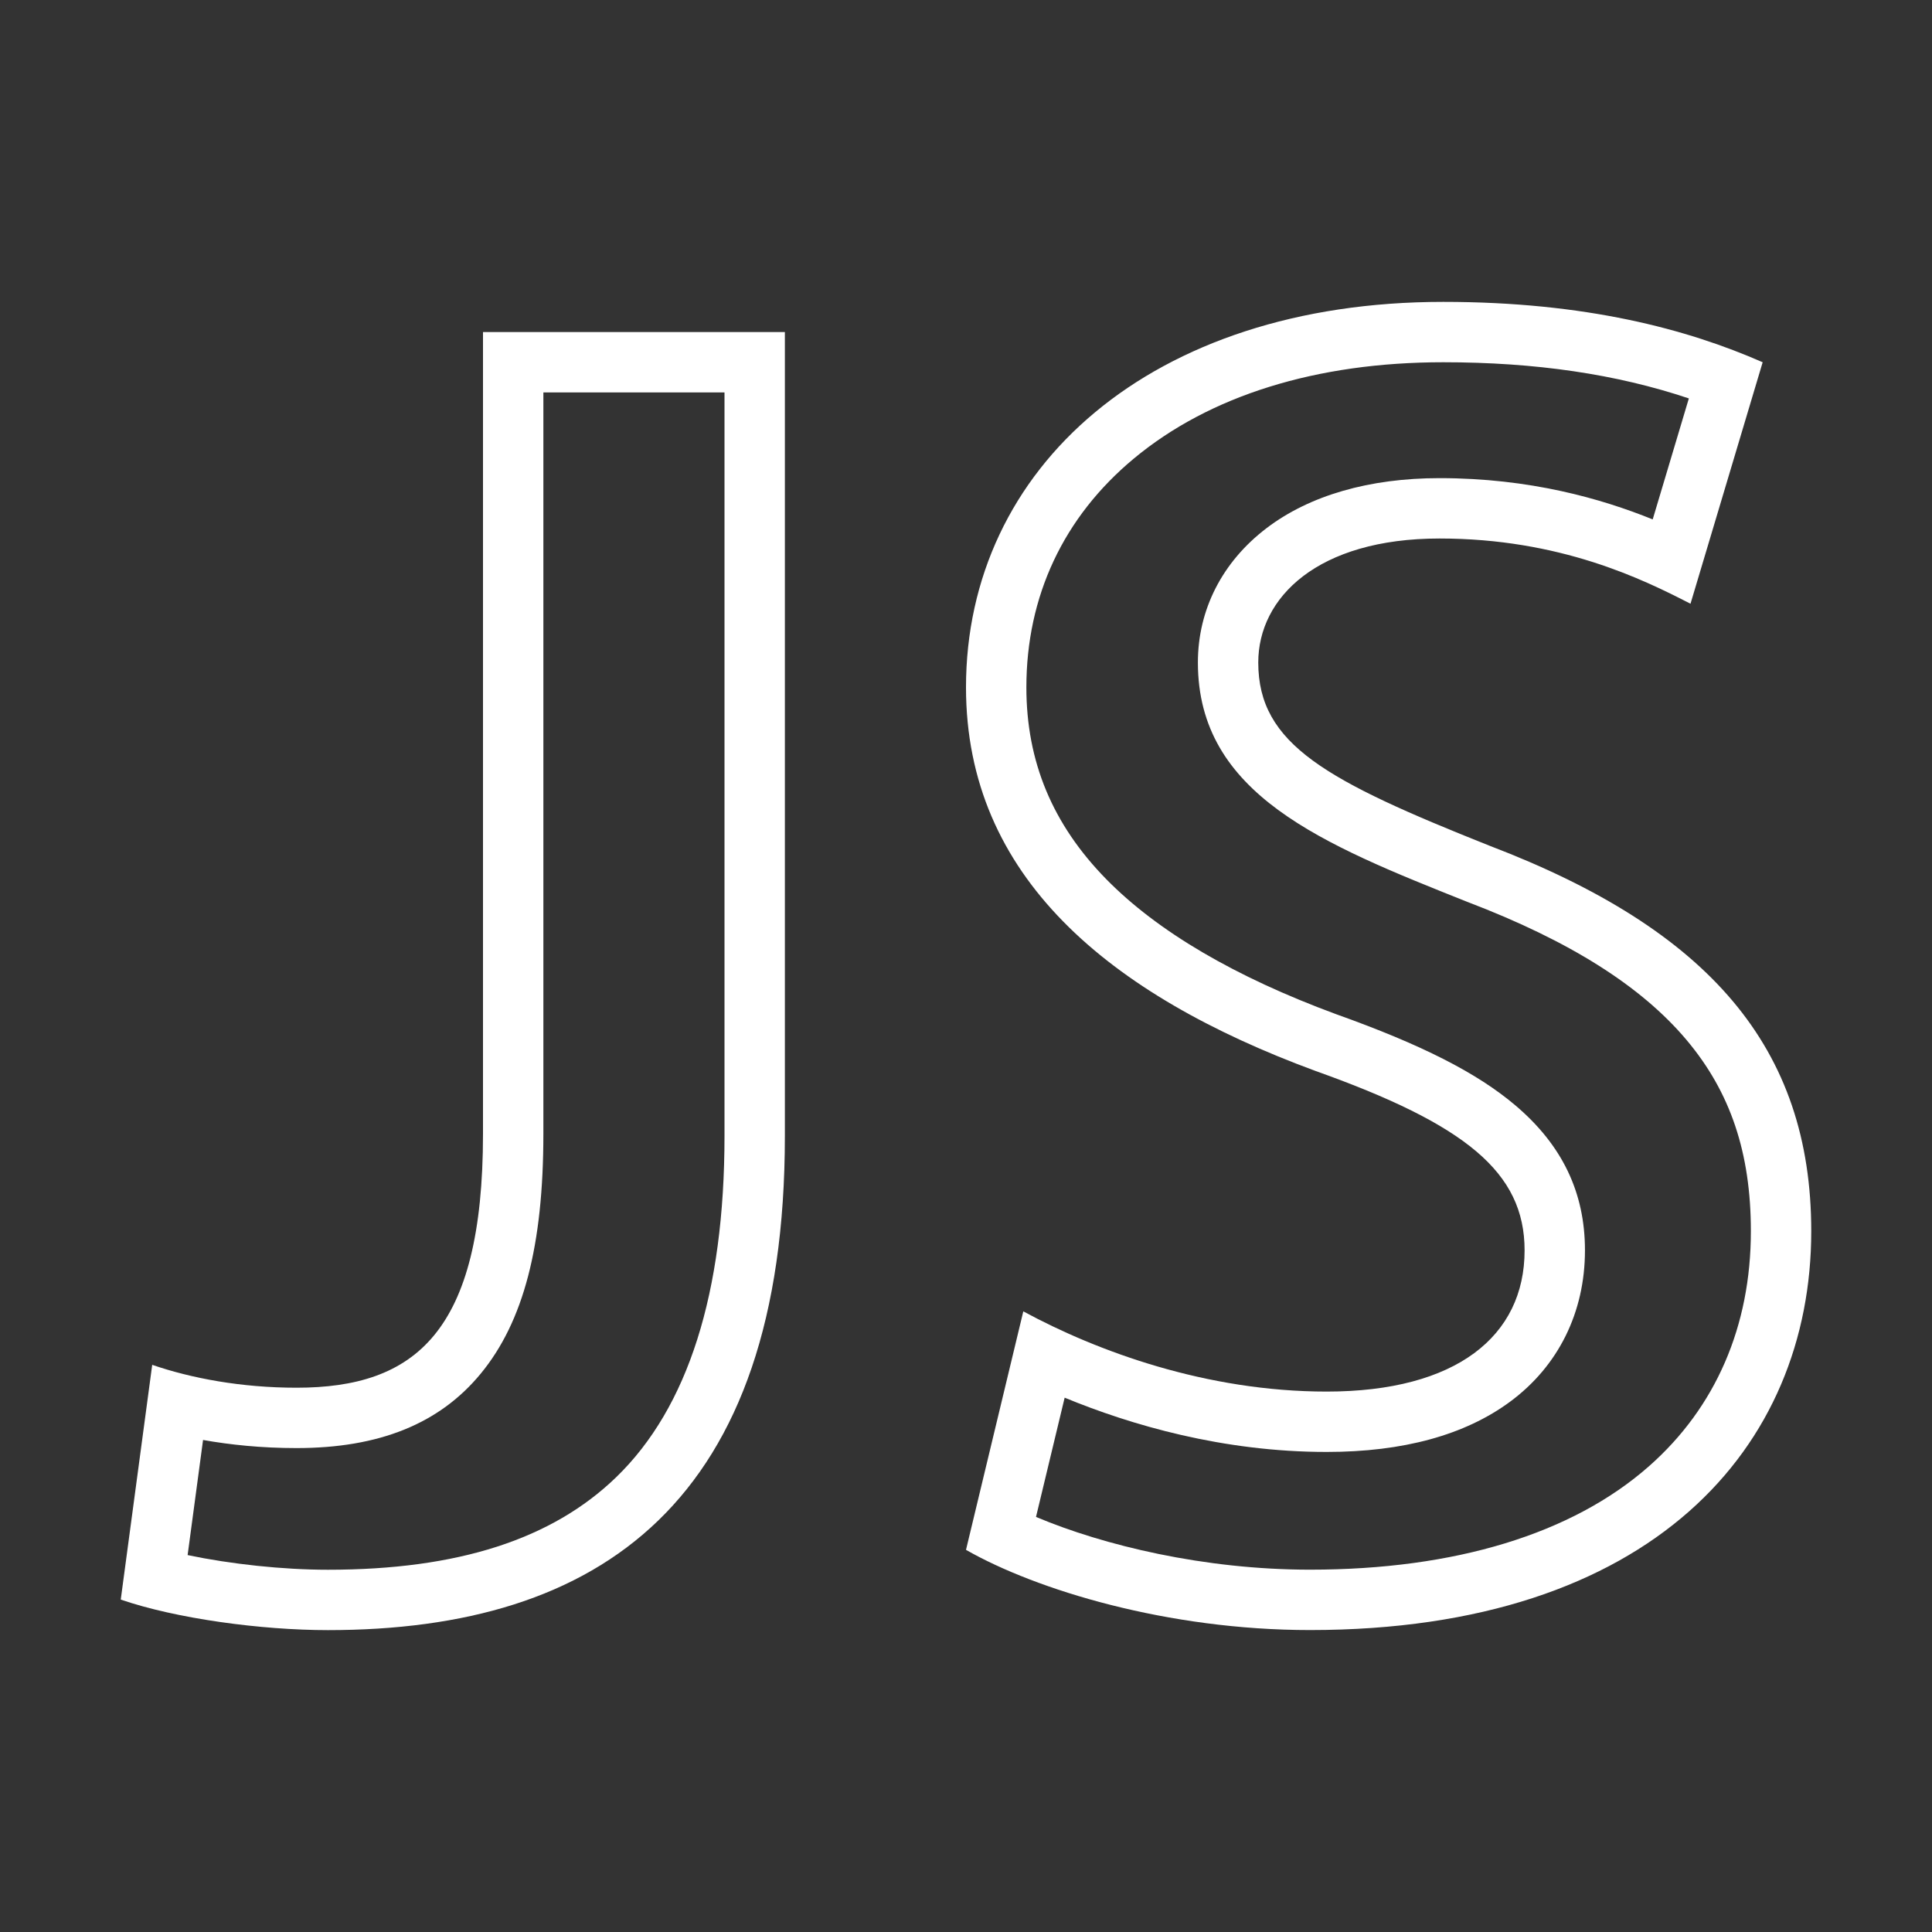
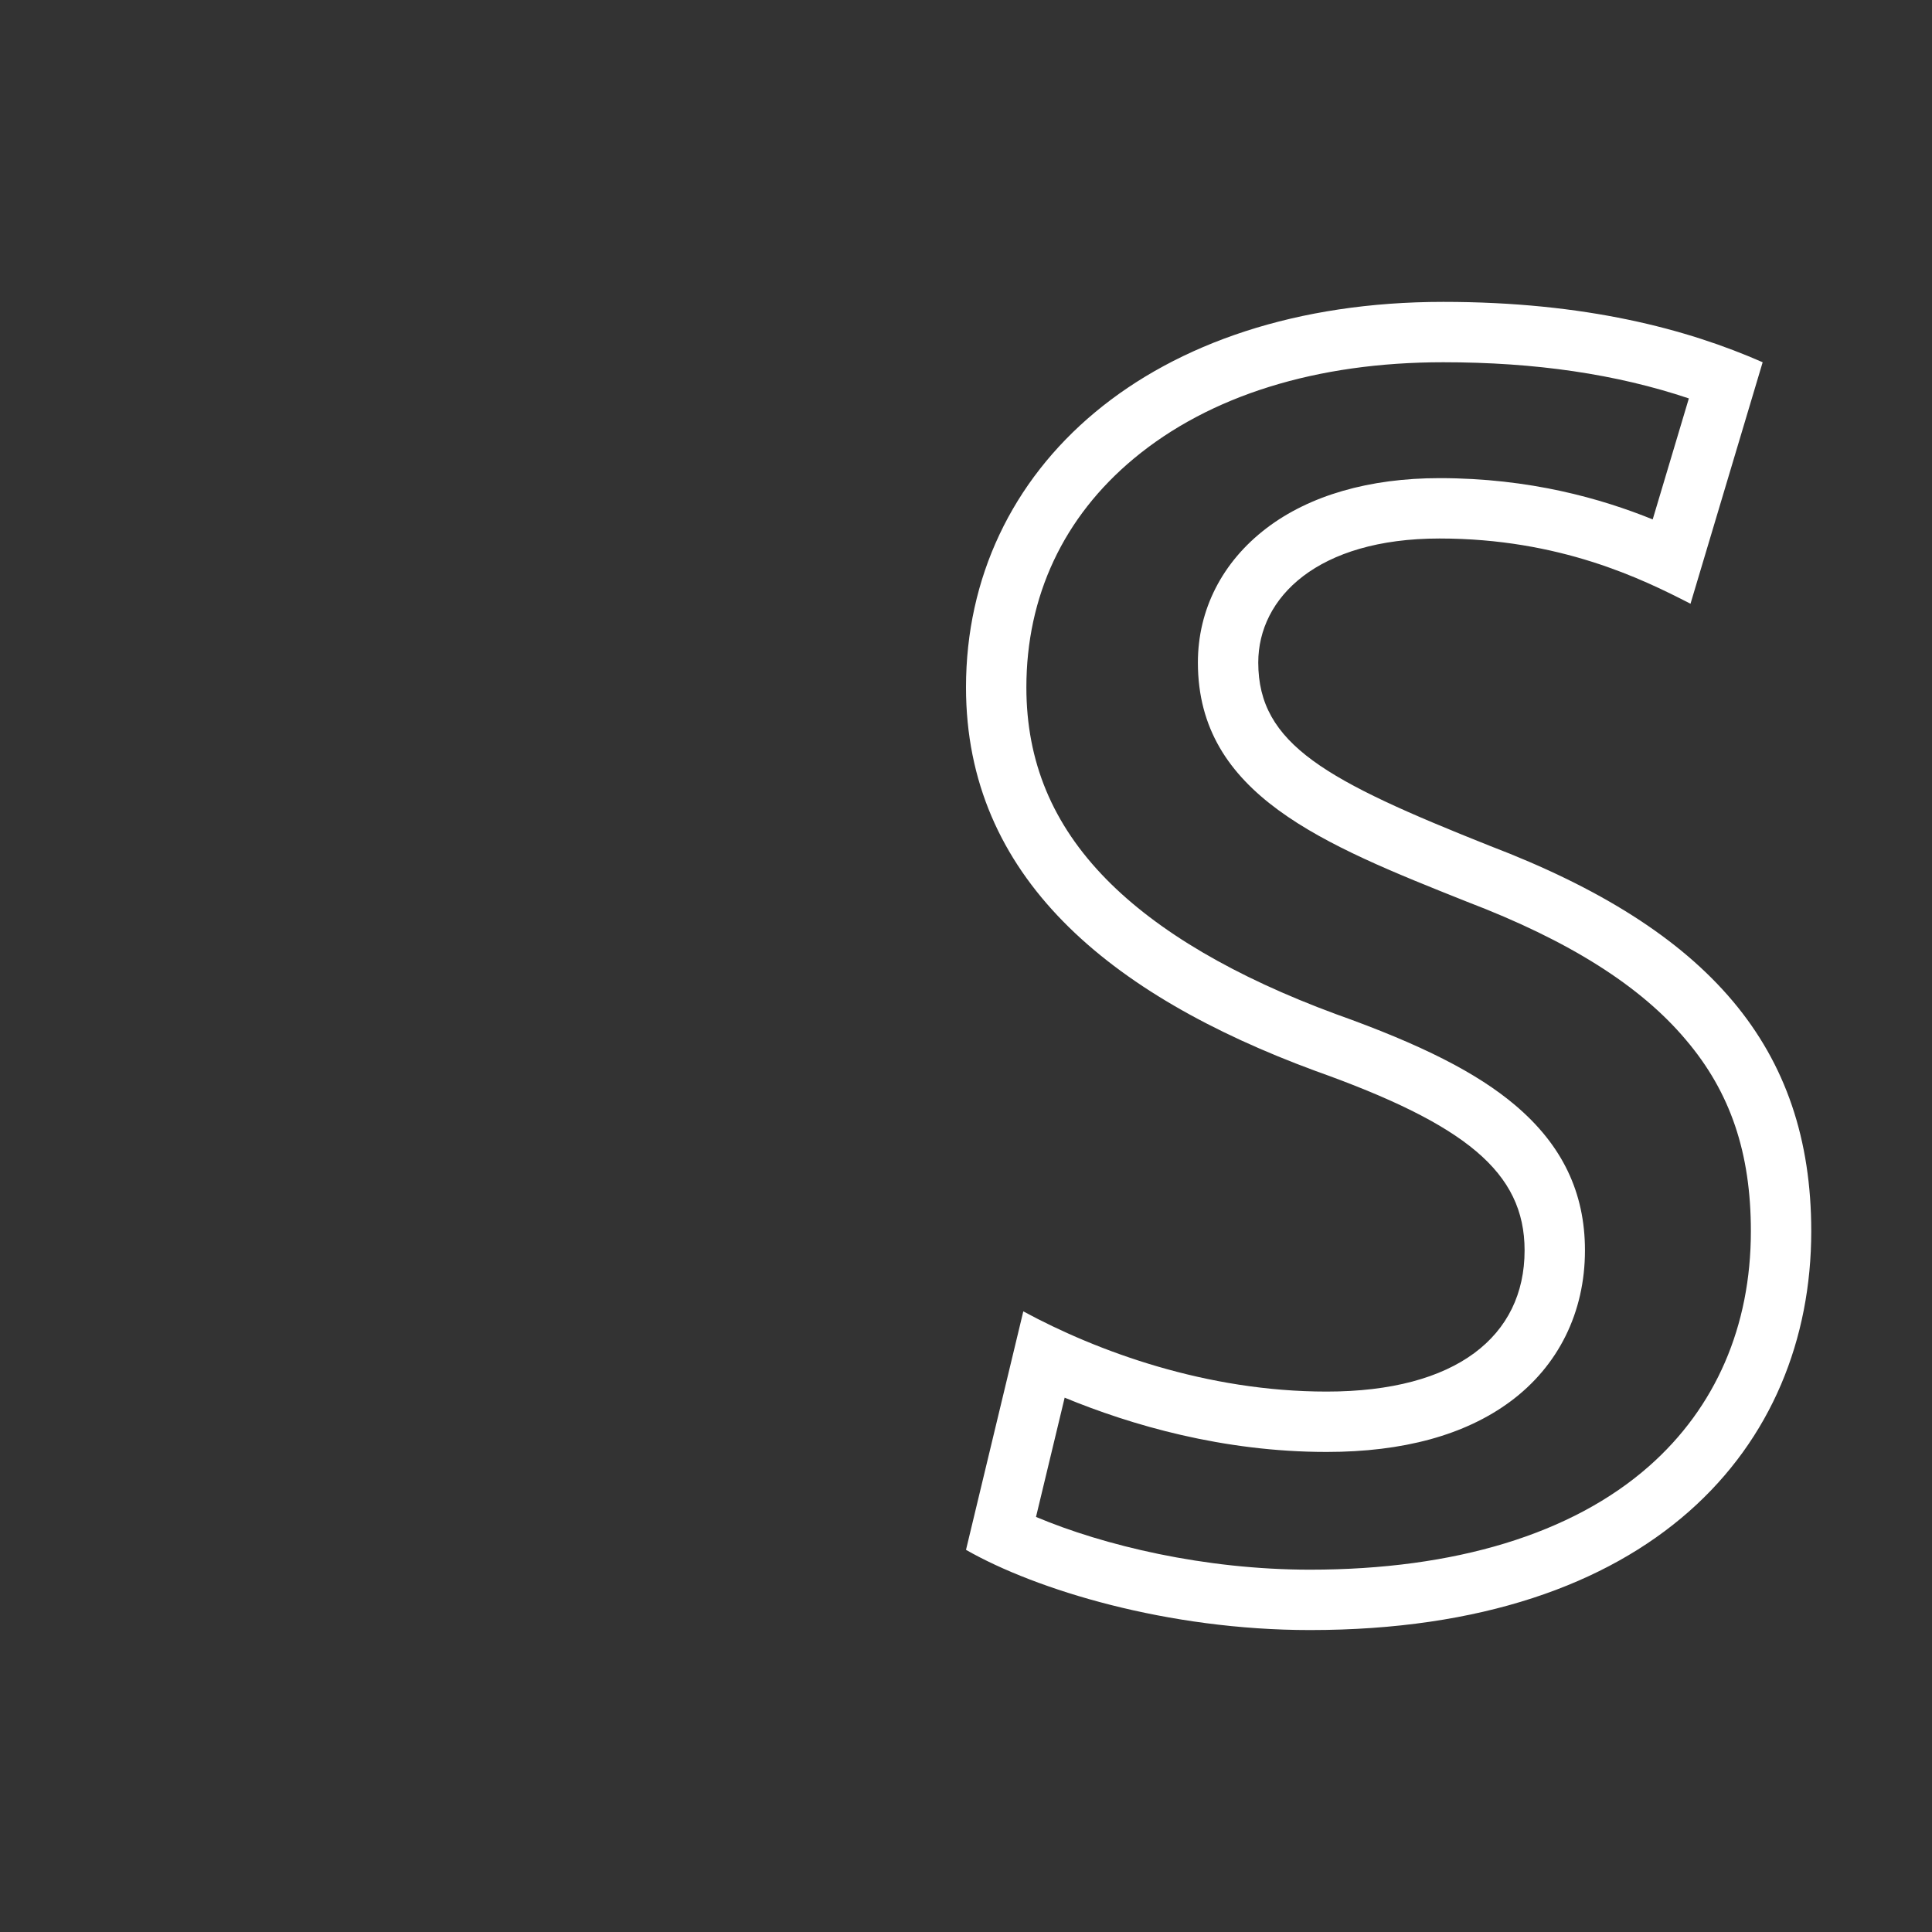
<svg xmlns="http://www.w3.org/2000/svg" t="1526573956054" class="icon" style="" viewBox="0 0 1024 1024" version="1.1" p-id="6209" width="20" height="20">
  <rect x="0" y="0" width="1024" height="1024" fill="#333333" stroke="none" />
  <defs>
    <style type="text/css" />
  </defs>
-   <path d="M384 208.002l0 394.034c0 83.134-19.288 143.976-57.324 180.834-34.12 33.06-84.122 49.13-152.862 49.13-24.004 0-51.56-2.992-74.37-7.772l8.18-61.01c14.292 2.538 30.93 4.298 49.548 4.298 43.84 0 75.784-12.918 97.654-39.49C277.46 700.536 288 660.17 288 600.998L288 208.002 384 208.002M416 176.002l-160 0 0 424.996c0 105.16-36.064 134.522-98.824 134.522-29.41 0-55.896-5.042-76.5-12.126L64 847.808c29.4 10.124 74.518 16.192 109.814 16.192C317.91 864 416 796.258 416 602.04L416 176.002 416 176.002z" p-id="6210" fill="#ffffff" />
-   <path d="M764.926 192c48.916 0 91.796 6.292 130.2 19.17l-19.162 64.124C848.74 264.284 810.892 253.42 762.992 253.42c-37.214 0-68.924 9.168-91.698 26.512-23.464 17.872-36.388 43.166-36.388 71.226 0 69.948 66.124 96.298 142.694 126.81l0.214 0.086 0.216 0.082c53.954 20.598 91.876 44.522 115.938 73.144C917.186 578.902 928 611.086 928 652.568c0 50.354-18.666 93.42-53.98 124.548C833.32 812.994 771.186 831.96 694.334 831.96c-56.104 0-109.396-12.854-145.23-27.958l15.186-63.206c35.158 14.496 83.764 28.764 138.876 28.764 40.56 0 73.258-8.956 97.182-26.612 25.614-18.9 39.714-47.394 39.714-80.238 0-30.696-12.082-55.844-36.938-76.888-20.314-17.206-49.602-32.096-94.934-48.272-53.72-19.808-94.718-43.894-121.868-71.59C557.844 436.91 544 403.658 544 364.308c0-48.298 19.662-90.202 56.86-121.182C641.02 209.678 697.752 192 764.926 192M764.926 160C610.04 160 512 247.996 512 364.308c0 100.166 75.502 162.88 185.282 203.33 79.4 28.316 110.784 53.616 110.784 95.078 0 45.512-36.278 74.85-104.896 74.85-63.726 0-121.578-21.28-160.788-42.51l0-0.042L512 821.454c37.278 21.276 106.882 42.51 182.334 42.51C875.708 863.96 960 766.86 960 652.568c0-97.1-53.916-159.8-170.556-204.326-86.278-34.382-122.54-53.59-122.54-97.084 0-34.4 31.376-65.738 96.086-65.738 63.692 0 107.488 21.414 133.01 34.582l38.25-128C894.25 174.44 840.376 160 764.926 160L764.926 160z" p-id="6211" fill="#ffffff" />
+   <path d="M764.926 192c48.916 0 91.796 6.292 130.2 19.17l-19.162 64.124C848.74 264.284 810.892 253.42 762.992 253.42c-37.214 0-68.924 9.168-91.698 26.512-23.464 17.872-36.388 43.166-36.388 71.226 0 69.948 66.124 96.298 142.694 126.81c53.954 20.598 91.876 44.522 115.938 73.144C917.186 578.902 928 611.086 928 652.568c0 50.354-18.666 93.42-53.98 124.548C833.32 812.994 771.186 831.96 694.334 831.96c-56.104 0-109.396-12.854-145.23-27.958l15.186-63.206c35.158 14.496 83.764 28.764 138.876 28.764 40.56 0 73.258-8.956 97.182-26.612 25.614-18.9 39.714-47.394 39.714-80.238 0-30.696-12.082-55.844-36.938-76.888-20.314-17.206-49.602-32.096-94.934-48.272-53.72-19.808-94.718-43.894-121.868-71.59C557.844 436.91 544 403.658 544 364.308c0-48.298 19.662-90.202 56.86-121.182C641.02 209.678 697.752 192 764.926 192M764.926 160C610.04 160 512 247.996 512 364.308c0 100.166 75.502 162.88 185.282 203.33 79.4 28.316 110.784 53.616 110.784 95.078 0 45.512-36.278 74.85-104.896 74.85-63.726 0-121.578-21.28-160.788-42.51l0-0.042L512 821.454c37.278 21.276 106.882 42.51 182.334 42.51C875.708 863.96 960 766.86 960 652.568c0-97.1-53.916-159.8-170.556-204.326-86.278-34.382-122.54-53.59-122.54-97.084 0-34.4 31.376-65.738 96.086-65.738 63.692 0 107.488 21.414 133.01 34.582l38.25-128C894.25 174.44 840.376 160 764.926 160L764.926 160z" p-id="6211" fill="#ffffff" />
</svg>